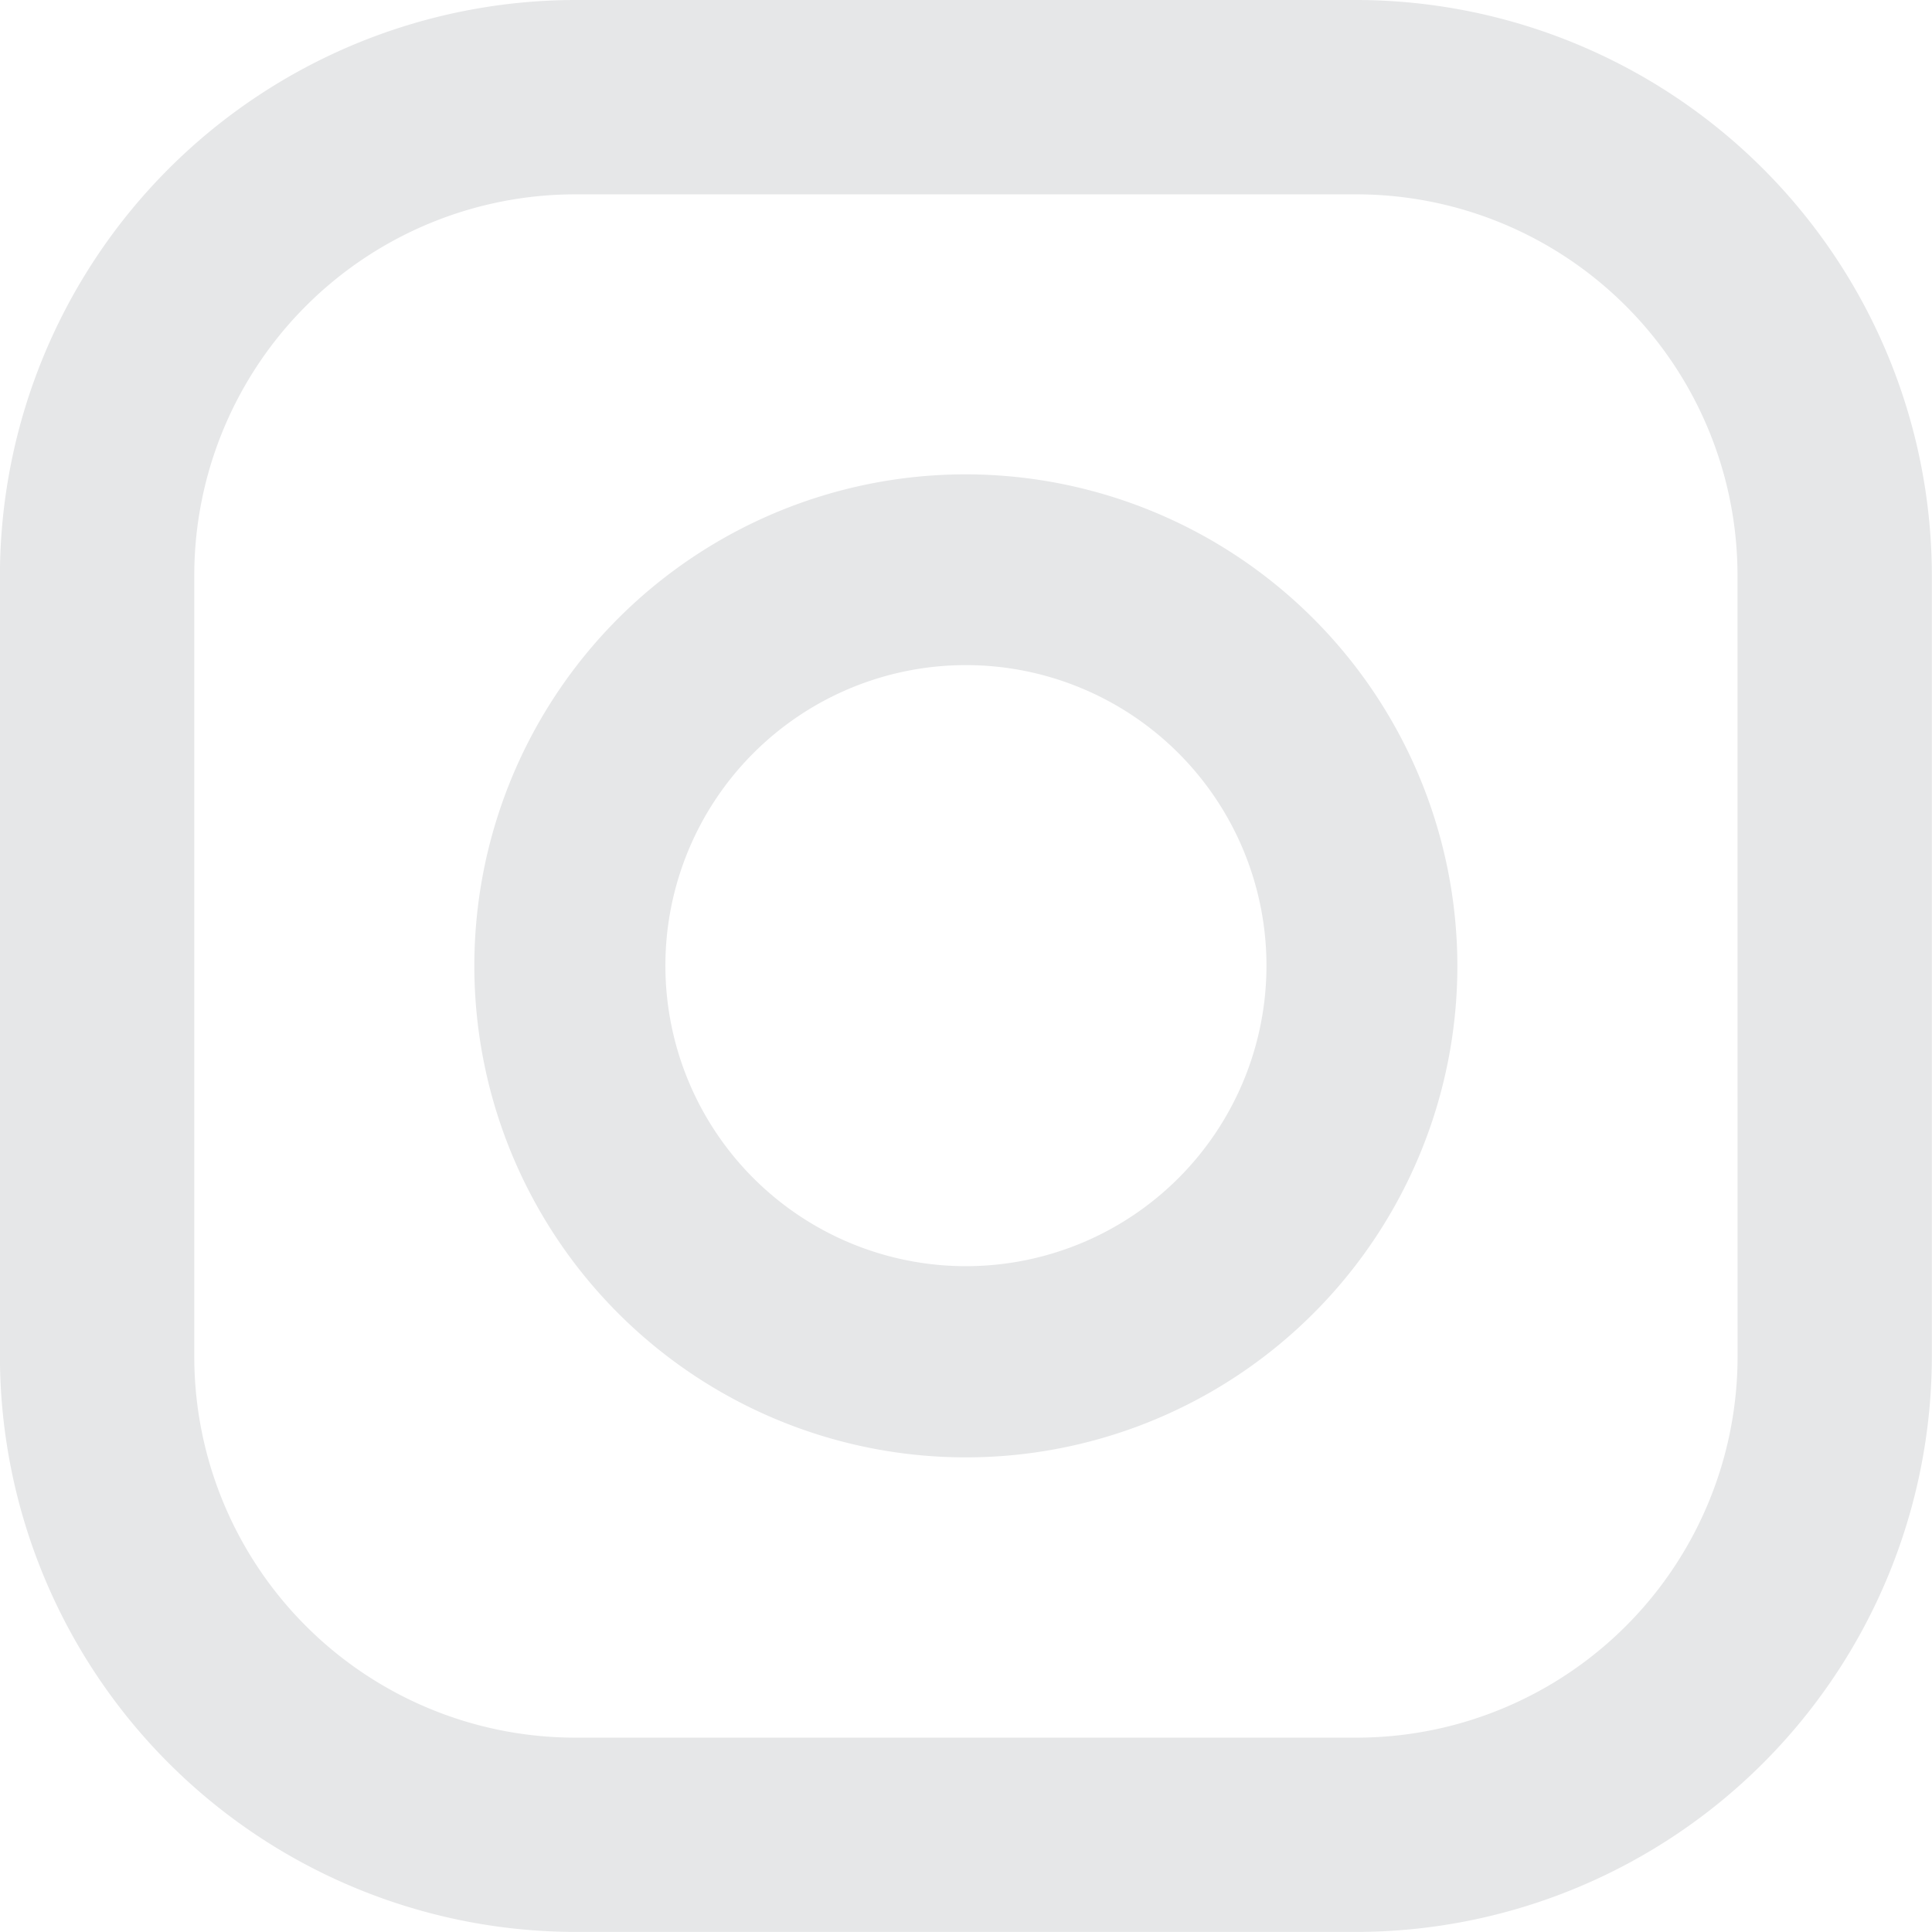
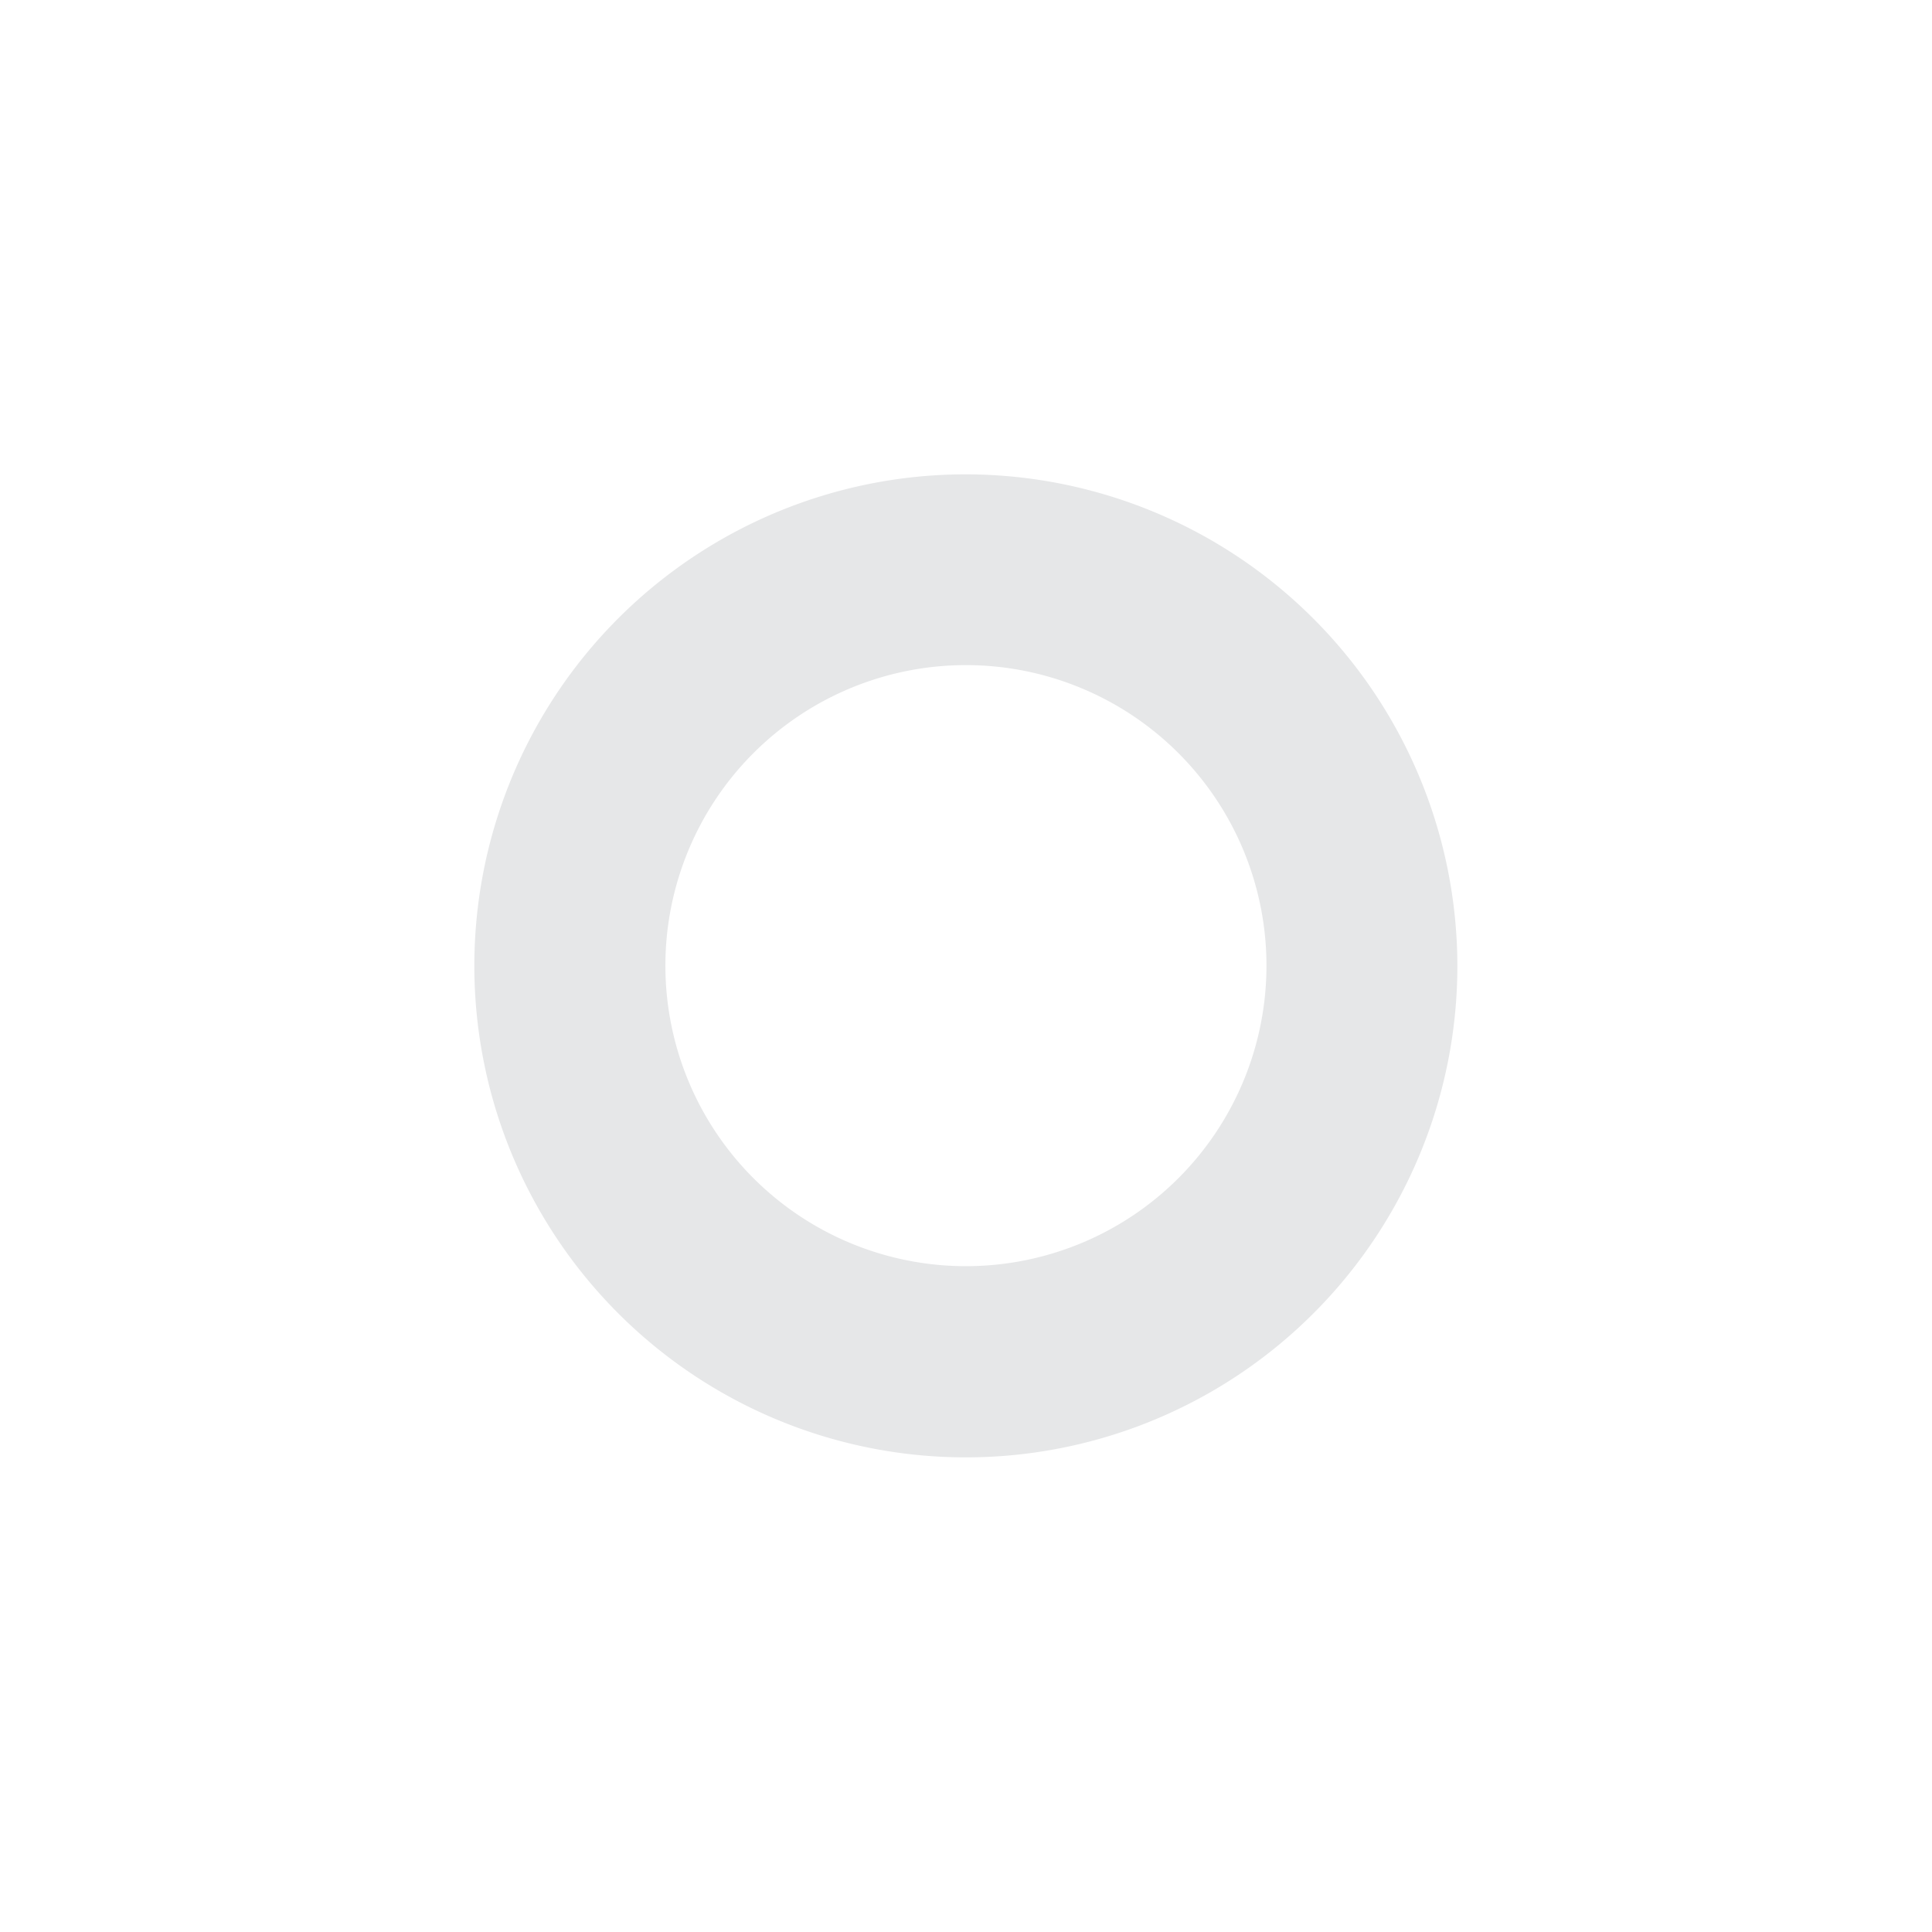
<svg xmlns="http://www.w3.org/2000/svg" width="27" height="27" viewBox="0 0 27 27" class="svg replaced-svg">
  <g id="instagram" transform="translate(-0.001)">
-     <path id="Caminho_1093" data-name="Caminho 1093" d="M128.425,109.468H117.511a8.052,8.052,0,0,0-8.043,8.043v10.913a8.053,8.053,0,0,0,8.043,8.043h10.913a8.053,8.053,0,0,0,8.043-8.043V117.511a8.053,8.053,0,0,0-8.043-8.043Zm5.327,18.957a5.327,5.327,0,0,1-5.327,5.327H117.511a5.327,5.327,0,0,1-5.327-5.327V117.511a5.327,5.327,0,0,1,5.327-5.327h10.913a5.327,5.327,0,0,1,5.327,5.327Z" transform="translate(-109.468 -109.468)" fill="#e6e7e8" />
    <path id="Caminho_1094" data-name="Caminho 1094" d="M187.071,180.2a6.869,6.869,0,1,0,6.868,6.869,6.877,6.877,0,0,0-6.868-6.869Zm0,11.066a4.2,4.2,0,1,1,4.2-4.2,4.2,4.2,0,0,1-4.2,4.2Z" transform="translate(-173.571 -173.571)" fill="#e6e7e8" />
  </g>
</svg>